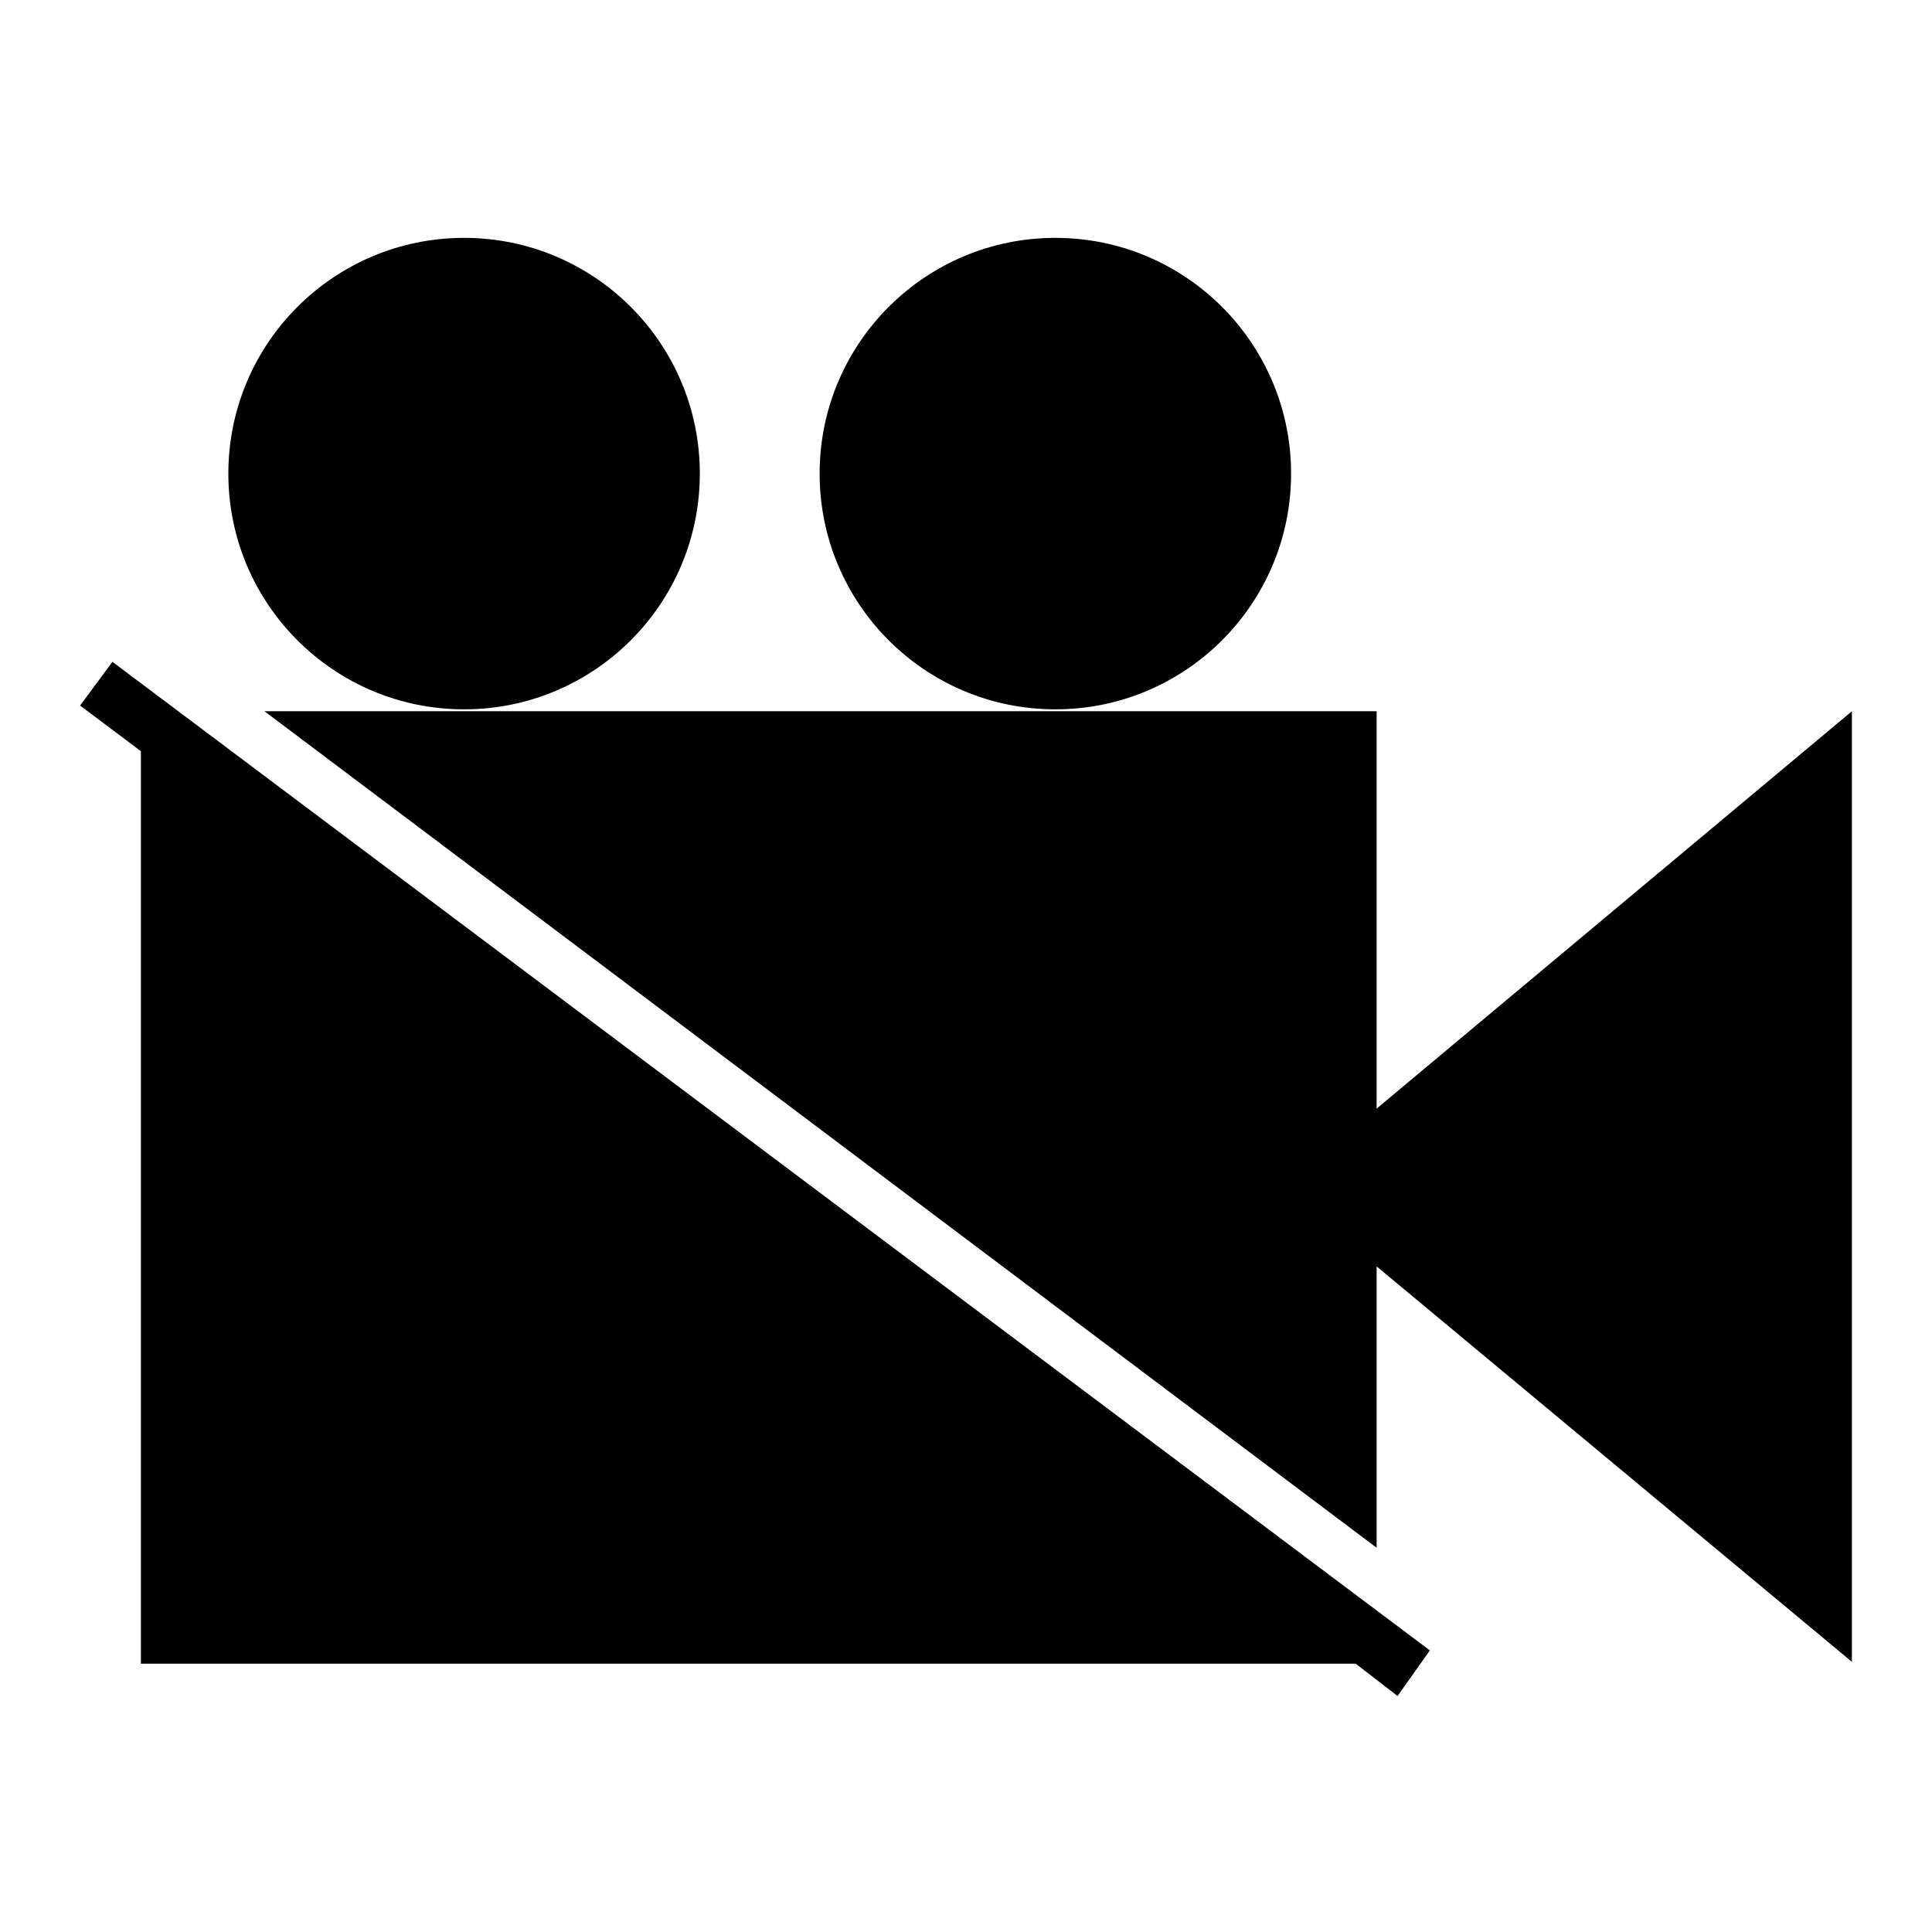
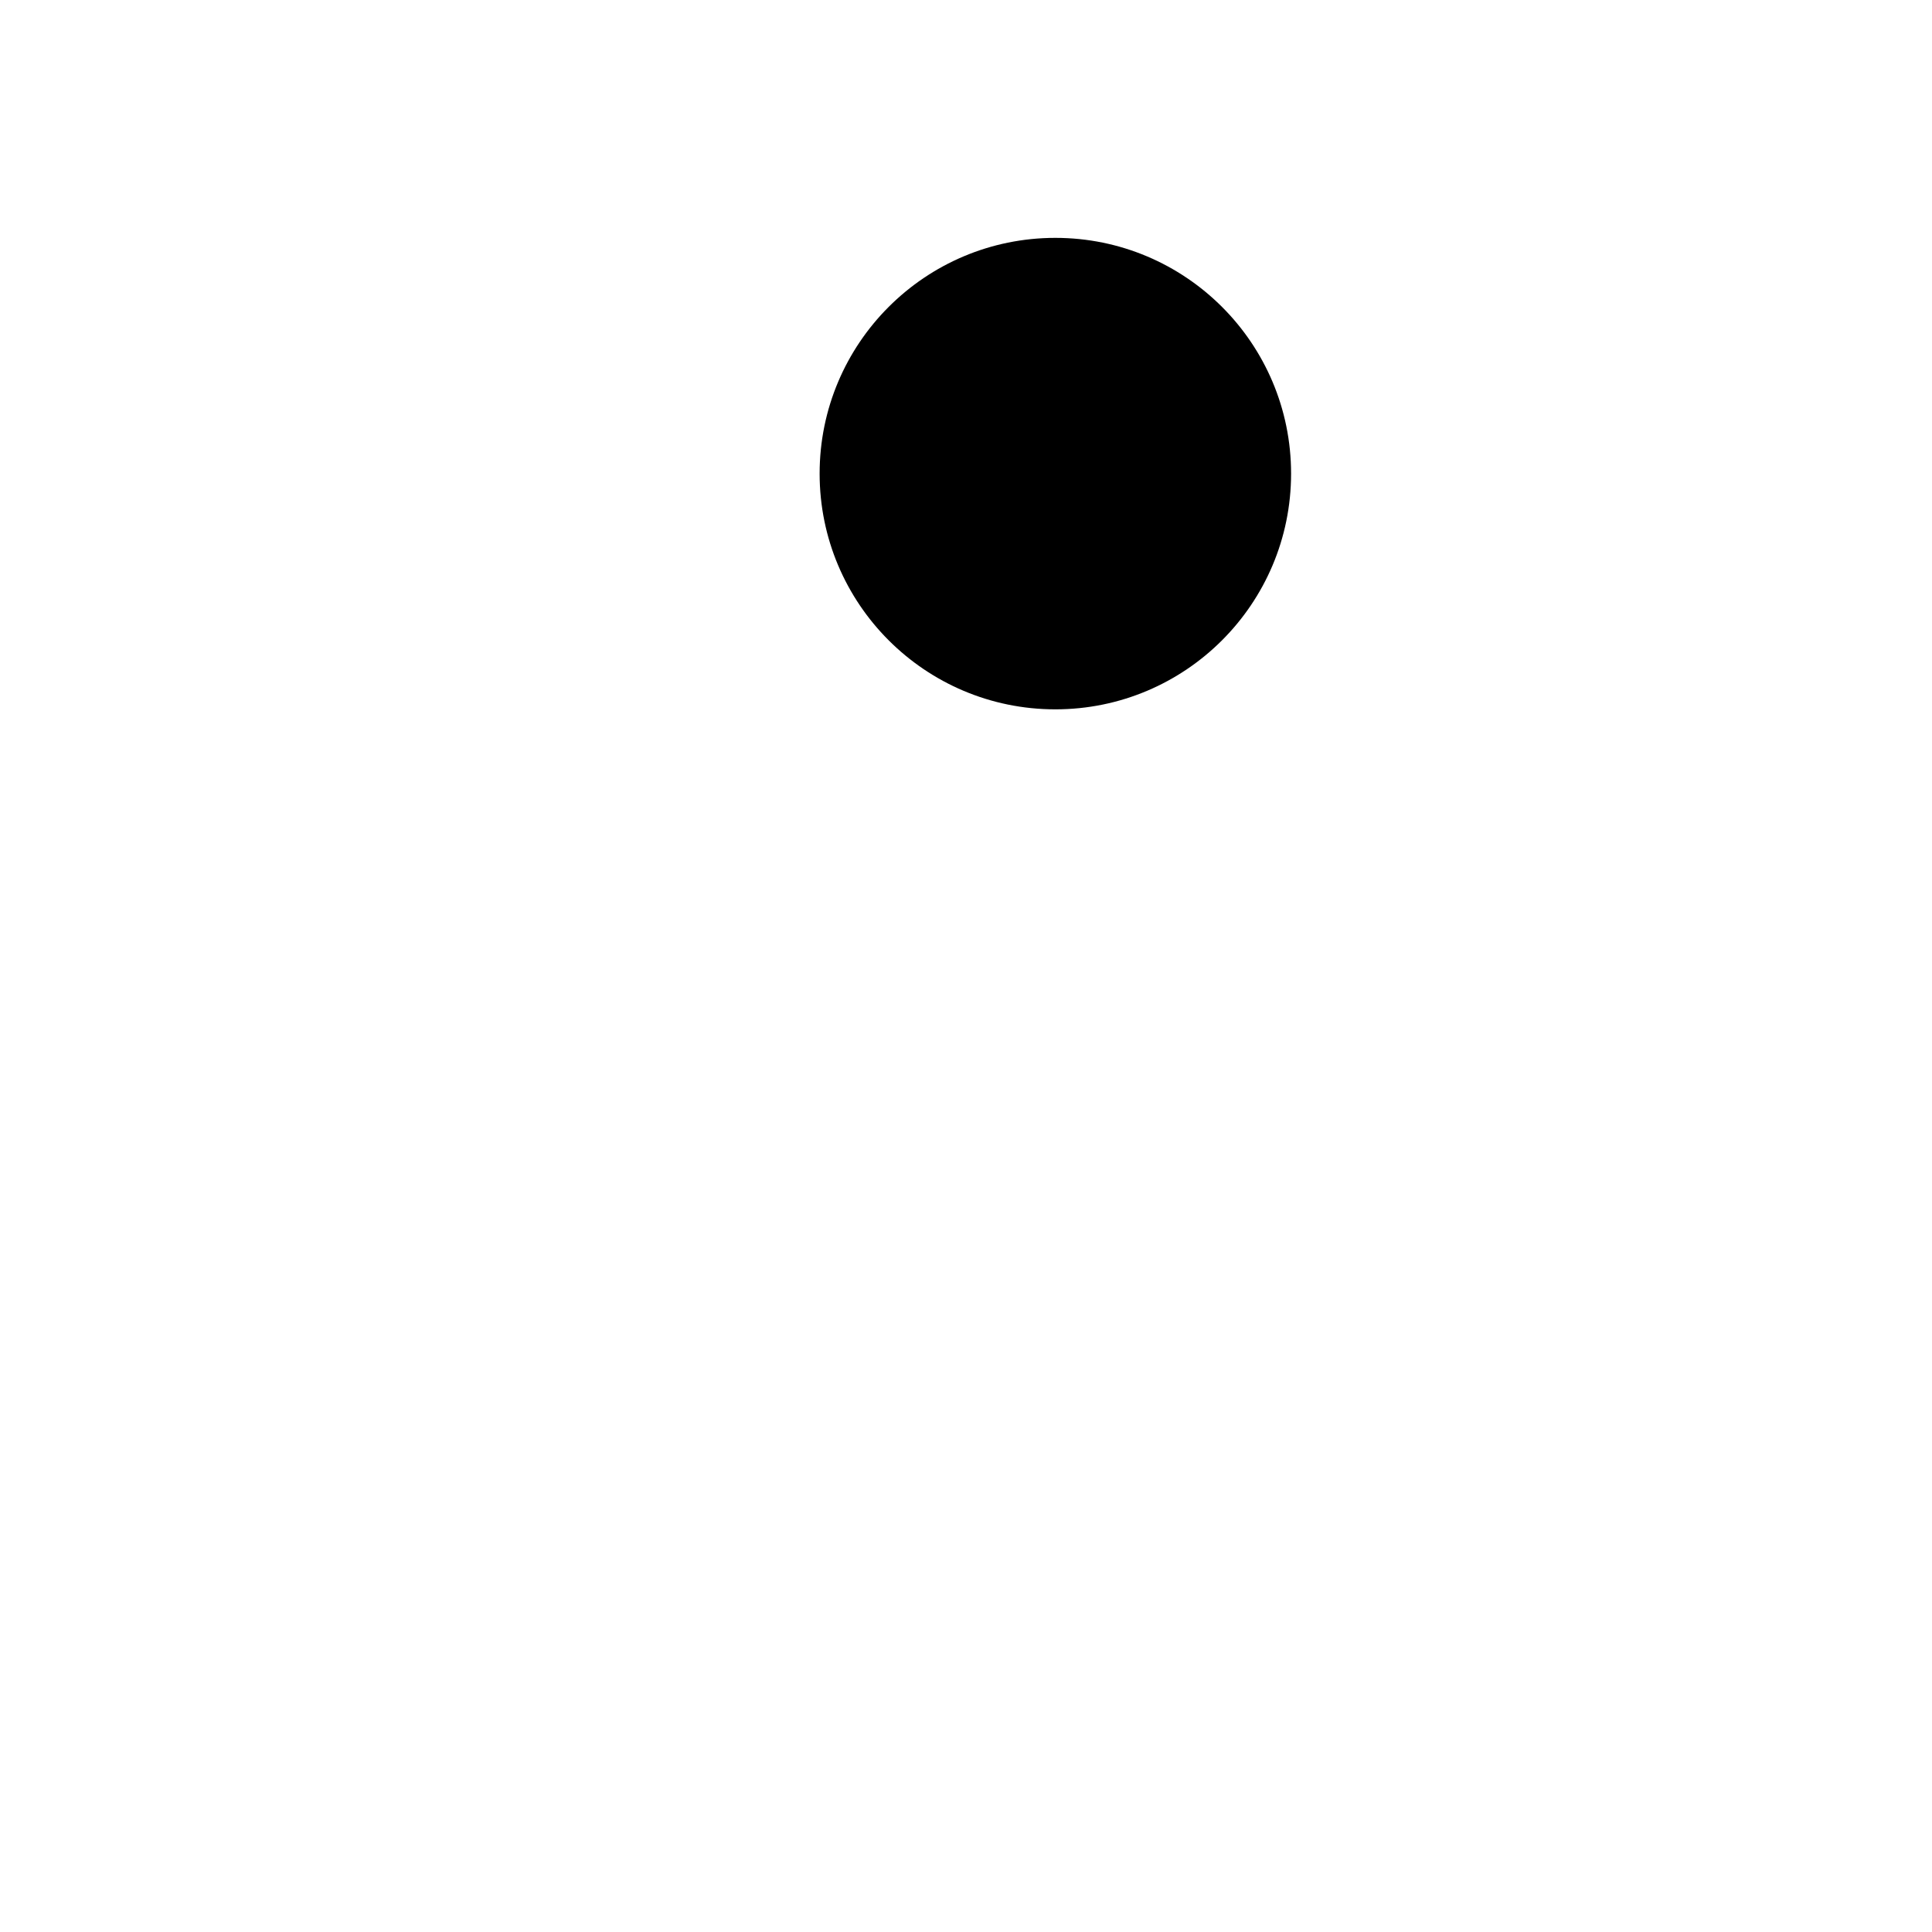
<svg xmlns="http://www.w3.org/2000/svg" fill="#000000" width="800px" height="800px" version="1.1" viewBox="144 144 512 512">
  <g>
-     <path d="m165.22 330.98 16.121 12.09v241.83h321.94l11.082 8.562 8.566-12.09-349.14-261.98z" />
-     <path d="m508.82 437.79v-105.3h-294.73l294.73 221.68v-74.562l125.95 104.79v-251.91z" />
-     <path d="m329.46 269.51c0 34.504-27.969 62.473-62.473 62.473-34.5 0-62.473-27.969-62.473-62.473 0-34.504 27.973-62.473 62.473-62.473 34.504 0 62.473 27.969 62.473 62.473" />
    <path d="m486.15 269.51c0 34.504-27.969 62.473-62.473 62.473-34.5 0-62.469-27.969-62.469-62.473 0-34.504 27.969-62.473 62.469-62.473 34.504 0 62.473 27.969 62.473 62.473" />
  </g>
</svg>